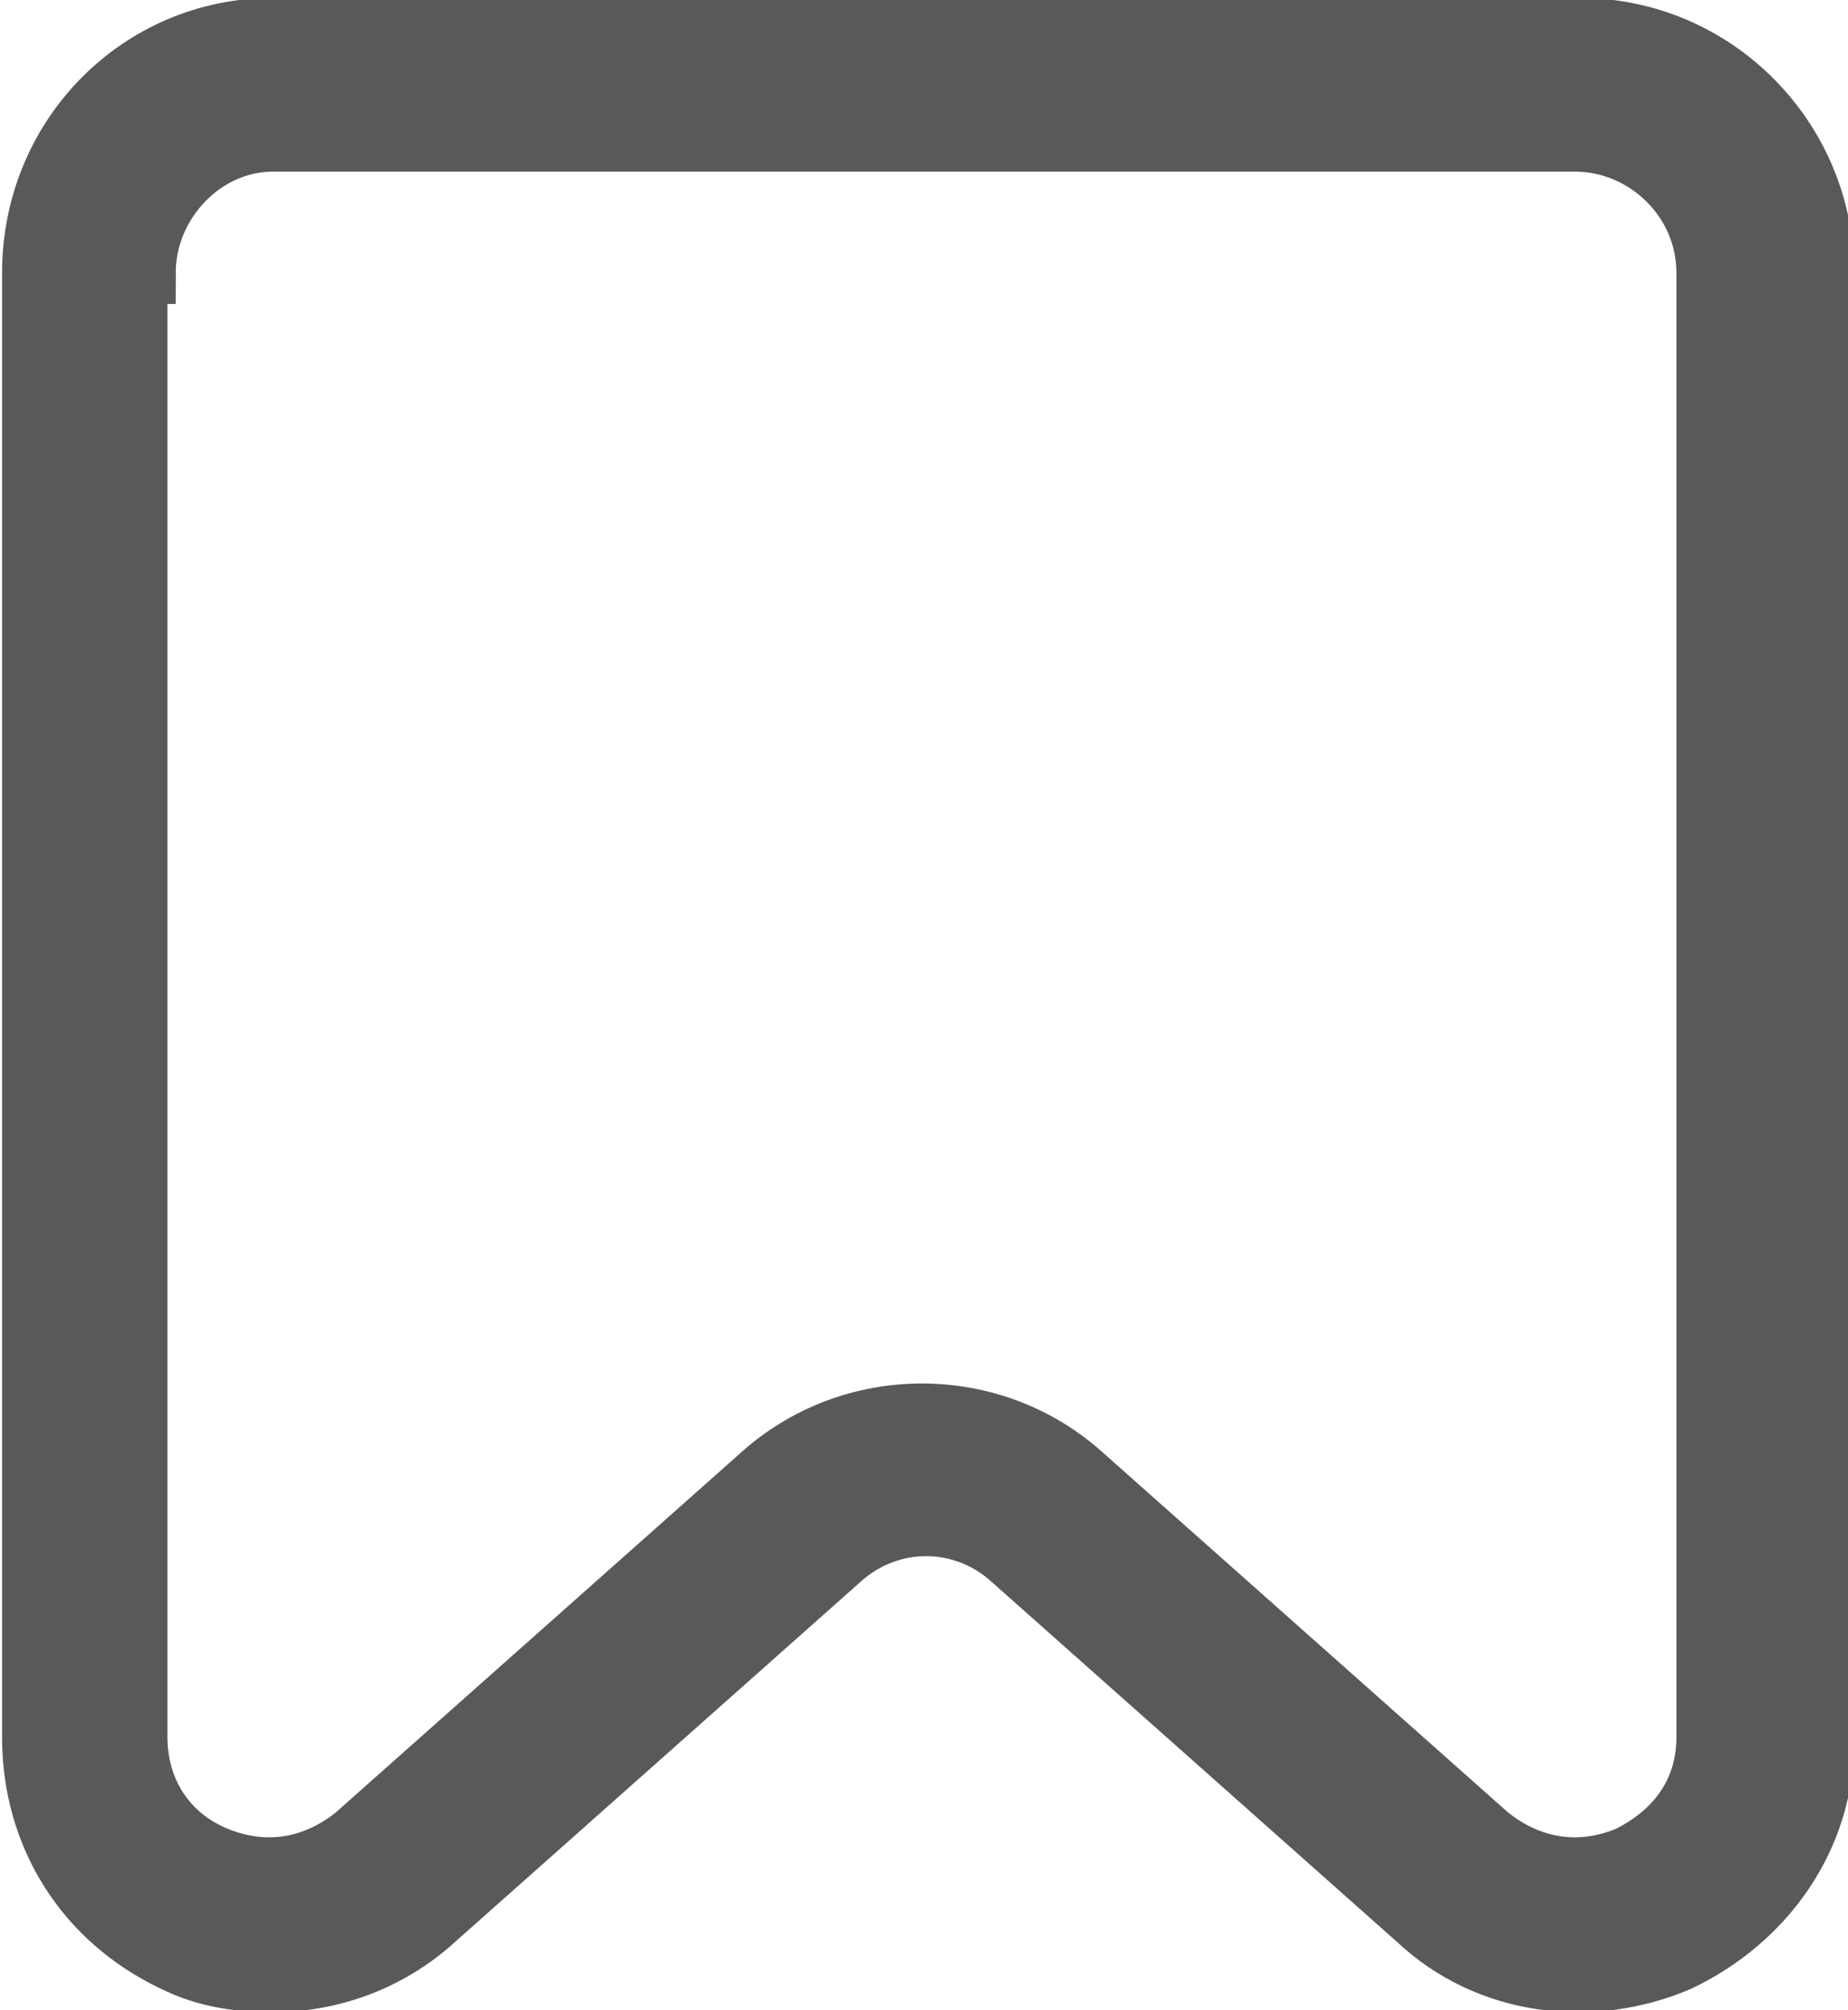
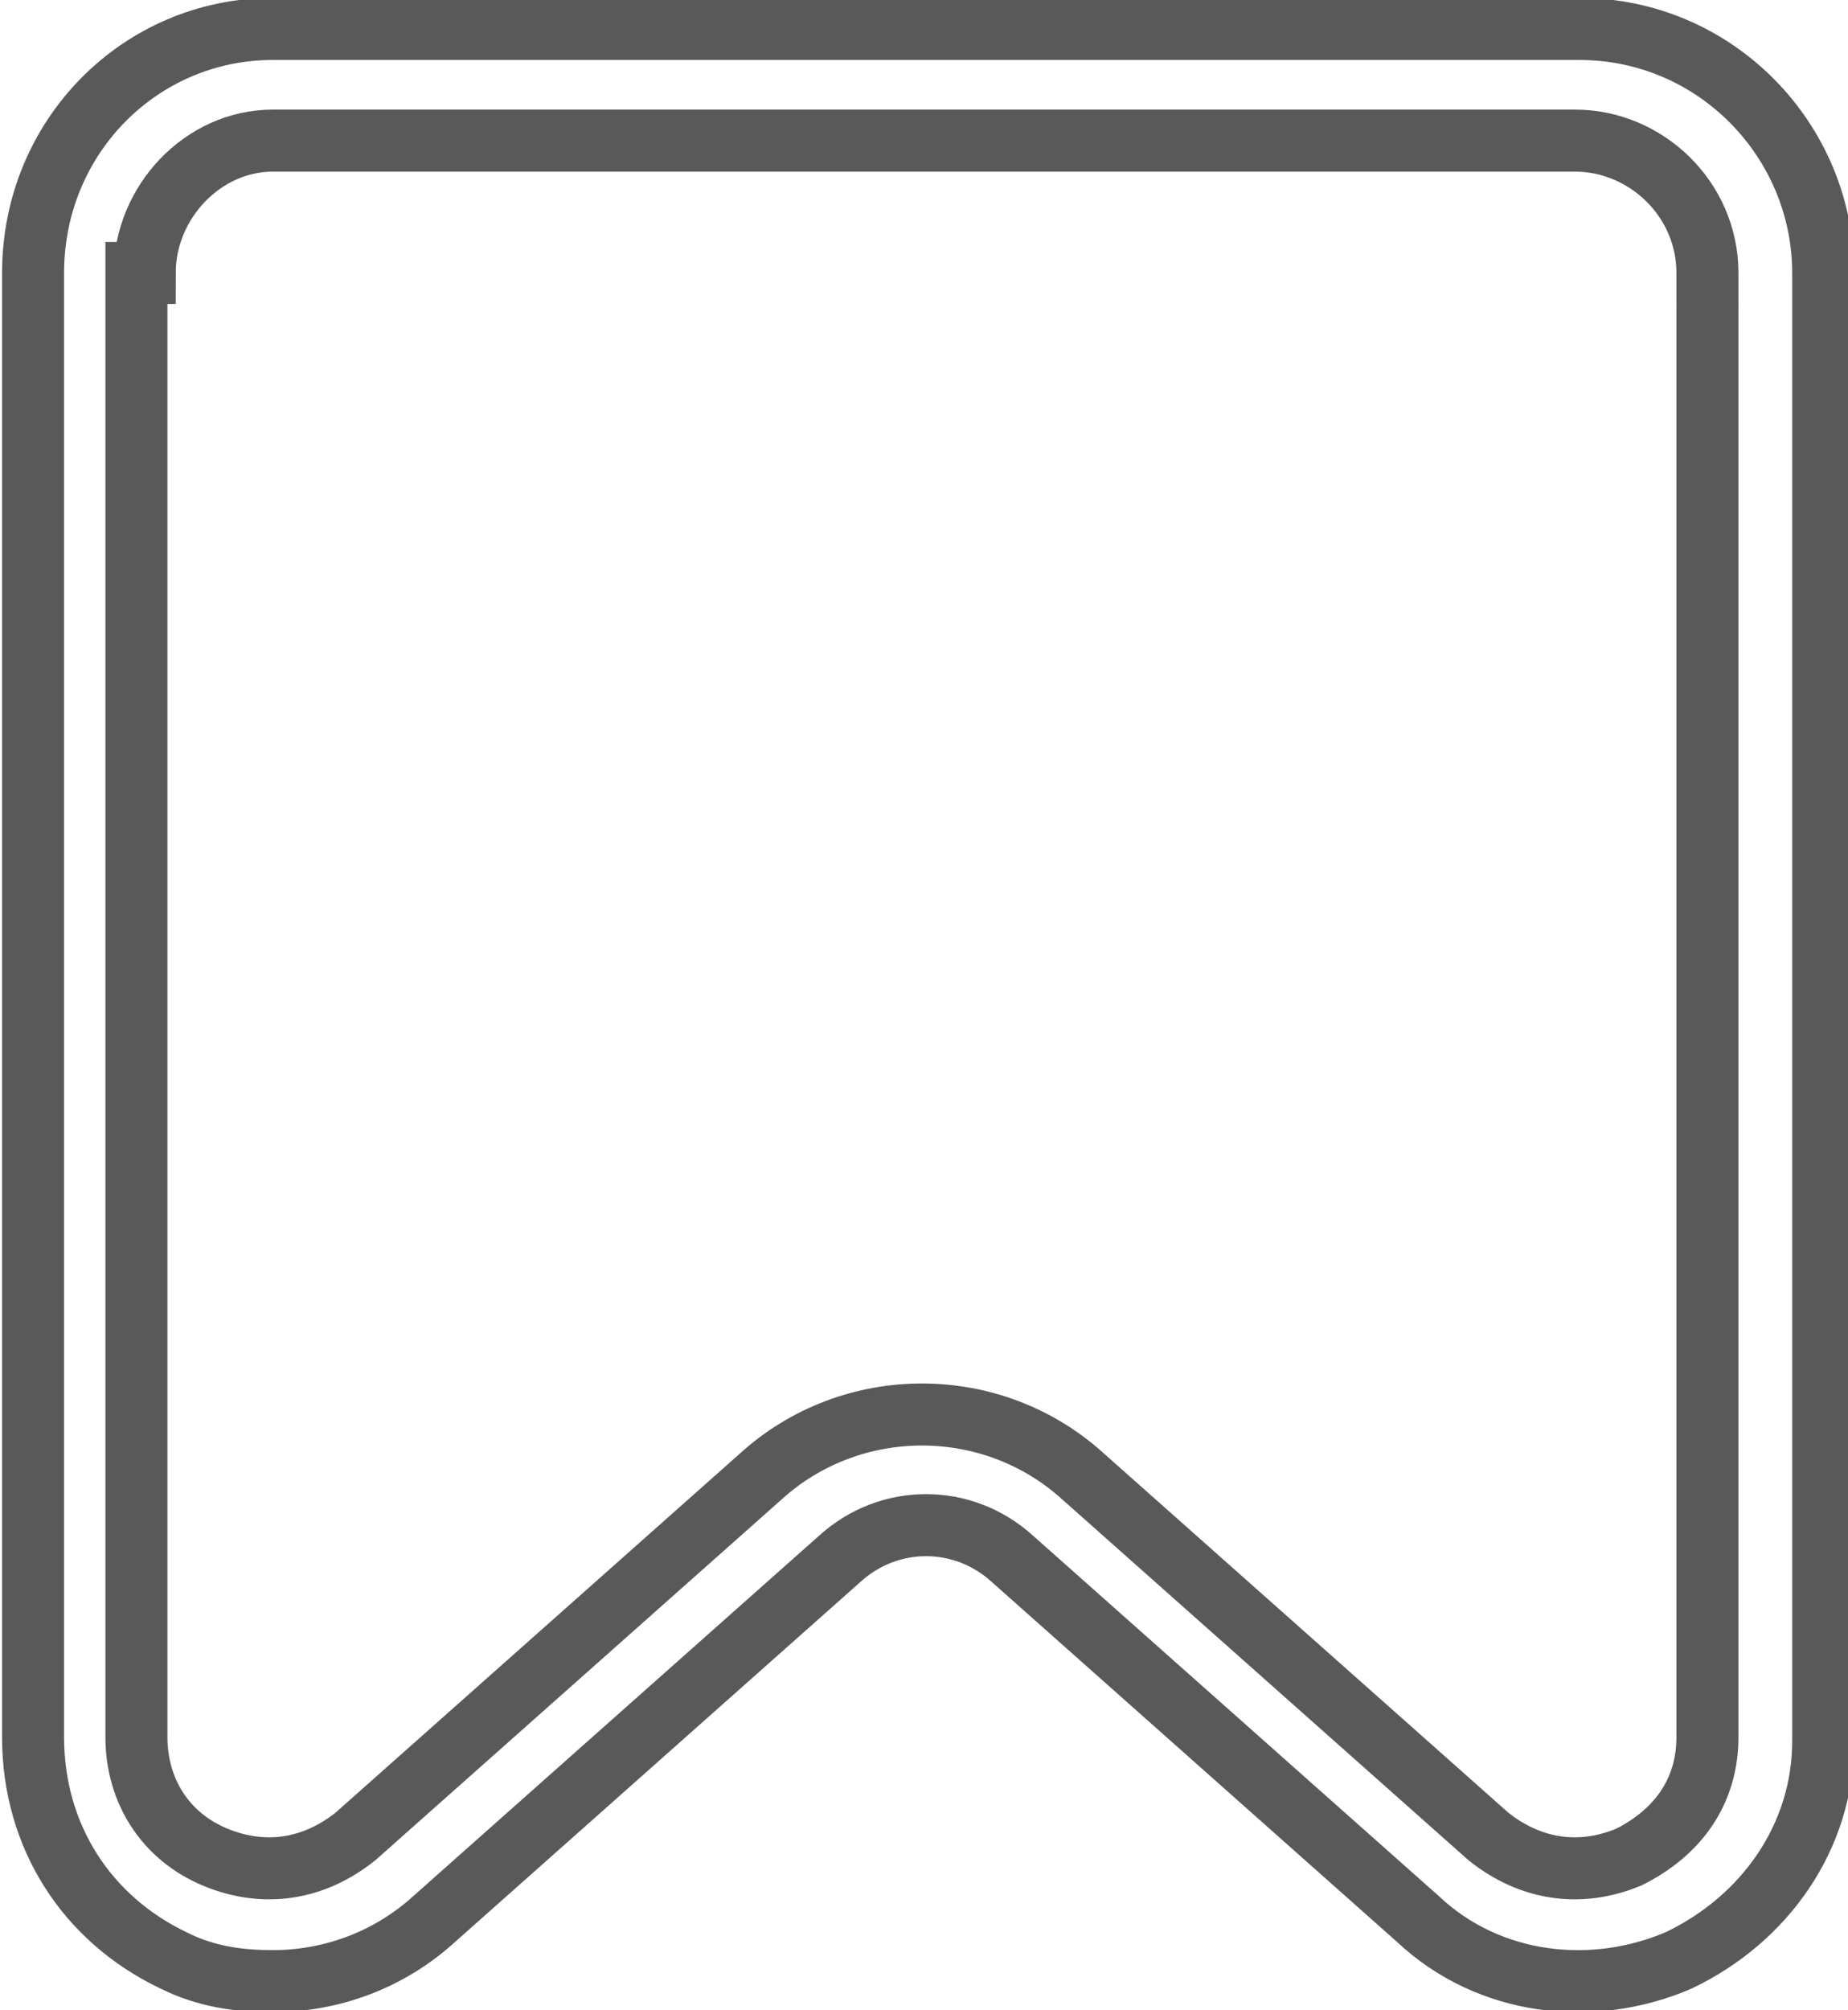
<svg xmlns="http://www.w3.org/2000/svg" xmlns:xlink="http://www.w3.org/1999/xlink" version="1.1" id="Ebene_1" x="0px" y="0px" viewBox="0 0 44.7 48.6" style="enable-background:new 0 0 44.7 48.6;" xml:space="preserve">
  <style type="text/css">
	.st0{clip-path:url(#SVGID_00000068649156638050886470000016397068442075130774_);fill:#595959;}
	
		.st1{clip-path:url(#SVGID_00000068649156638050886470000016397068442075130774_);fill:none;stroke:#595959;stroke-width:1.5;stroke-miterlimit:10;}
</style>
  <g>
    <defs>
      <rect id="SVGID_1_" width="44.7" height="48.6" />
    </defs>
    <clipPath id="SVGID_00000090974663805027422430000017928061742319245207_">
      <use xlink:href="#SVGID_1_" style="overflow:visible;" />
    </clipPath>
-     <path style="clip-path:url(#SVGID_00000090974663805027422430000017928061742319245207_);fill:#595959;" d="M3.5,6.6   c0-1.7,1.4-3.2,3.1-3.2h31.5c1.7,0,3.2,1.4,3.2,3.2V42c0,1.3-0.7,2.3-1.9,2.9c-1.2,0.5-2.4,0.3-3.4-0.5l-9.8-8.7   c-1.1-1-2.5-1.5-3.9-1.5c-1.4,0-2.8,0.5-3.9,1.5l-9.8,8.7c-1,0.8-2.2,1-3.4,0.5c-1.2-0.5-1.9-1.6-1.9-2.9V6.6z M4.2,47.4   c0.8,0.4,1.6,0.5,2.4,0.5c1.4,0,2.8-0.5,3.9-1.5l9.8-8.7c1.2-1.1,3-1.1,4.2,0l9.8,8.7c1.7,1.6,4.2,1.9,6.3,1c2.1-1,3.5-3,3.5-5.3   V6.6c0-3.2-2.6-5.9-5.9-5.9H6.6c-3.2,0-5.8,2.6-5.8,5.9V42C0.8,44.4,2.1,46.4,4.2,47.4" />
    <path style="clip-path:url(#SVGID_00000090974663805027422430000017928061742319245207_);fill:none;stroke:#595959;stroke-width:1.5;stroke-miterlimit:10;" d="   M3.5,6.6c0-1.7,1.4-3.2,3.1-3.2h31.5c1.7,0,3.2,1.4,3.2,3.2V42c0,1.3-0.7,2.3-1.9,2.9c-1.2,0.5-2.4,0.3-3.4-0.5l-9.8-8.7   c-1.1-1-2.5-1.5-3.9-1.5c-1.4,0-2.8,0.5-3.9,1.5l-9.8,8.7c-1,0.8-2.2,1-3.4,0.5c-1.2-0.5-1.9-1.6-1.9-2.9V6.6z M4.2,47.4   c0.8,0.4,1.6,0.5,2.4,0.5c1.4,0,2.8-0.5,3.9-1.5l9.8-8.7c1.2-1.1,3-1.1,4.2,0l9.8,8.7c1.7,1.6,4.2,1.9,6.3,1c2.1-1,3.5-3,3.5-5.3   V6.6c0-3.2-2.6-5.9-5.9-5.9H6.6c-3.2,0-5.8,2.6-5.8,5.9V42C0.8,44.4,2.1,46.4,4.2,47.4z" />
  </g>
</svg>